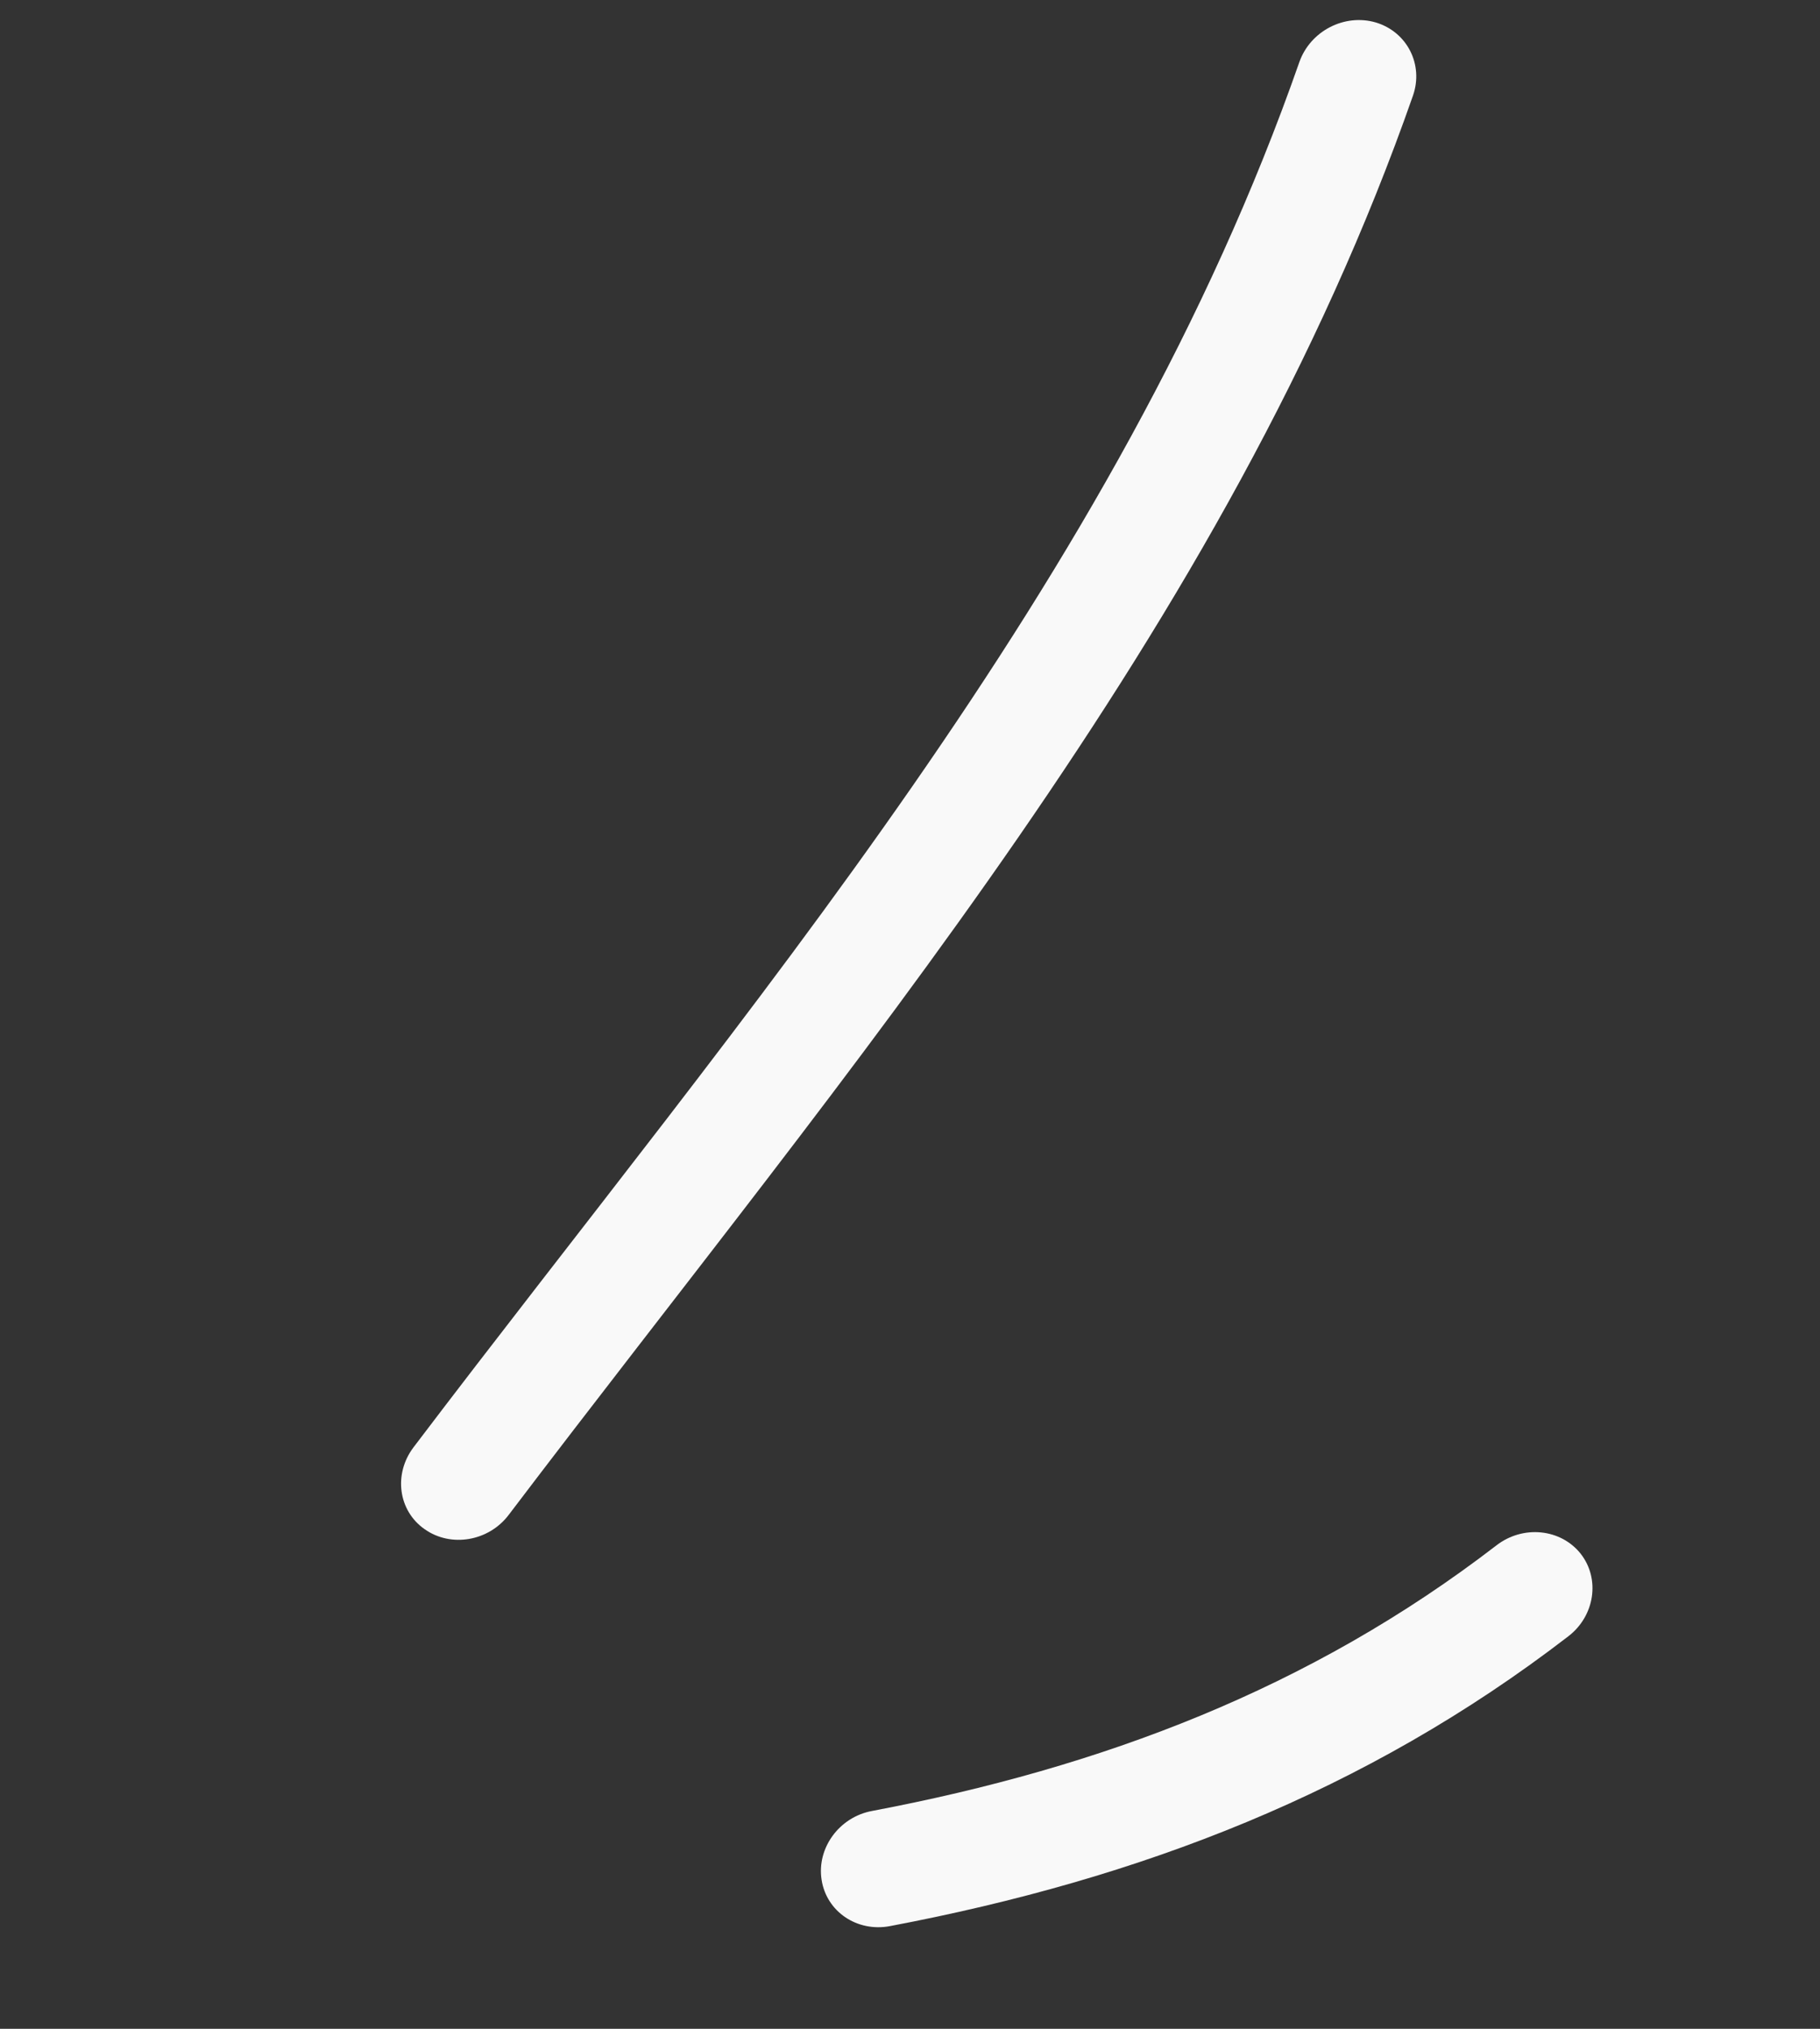
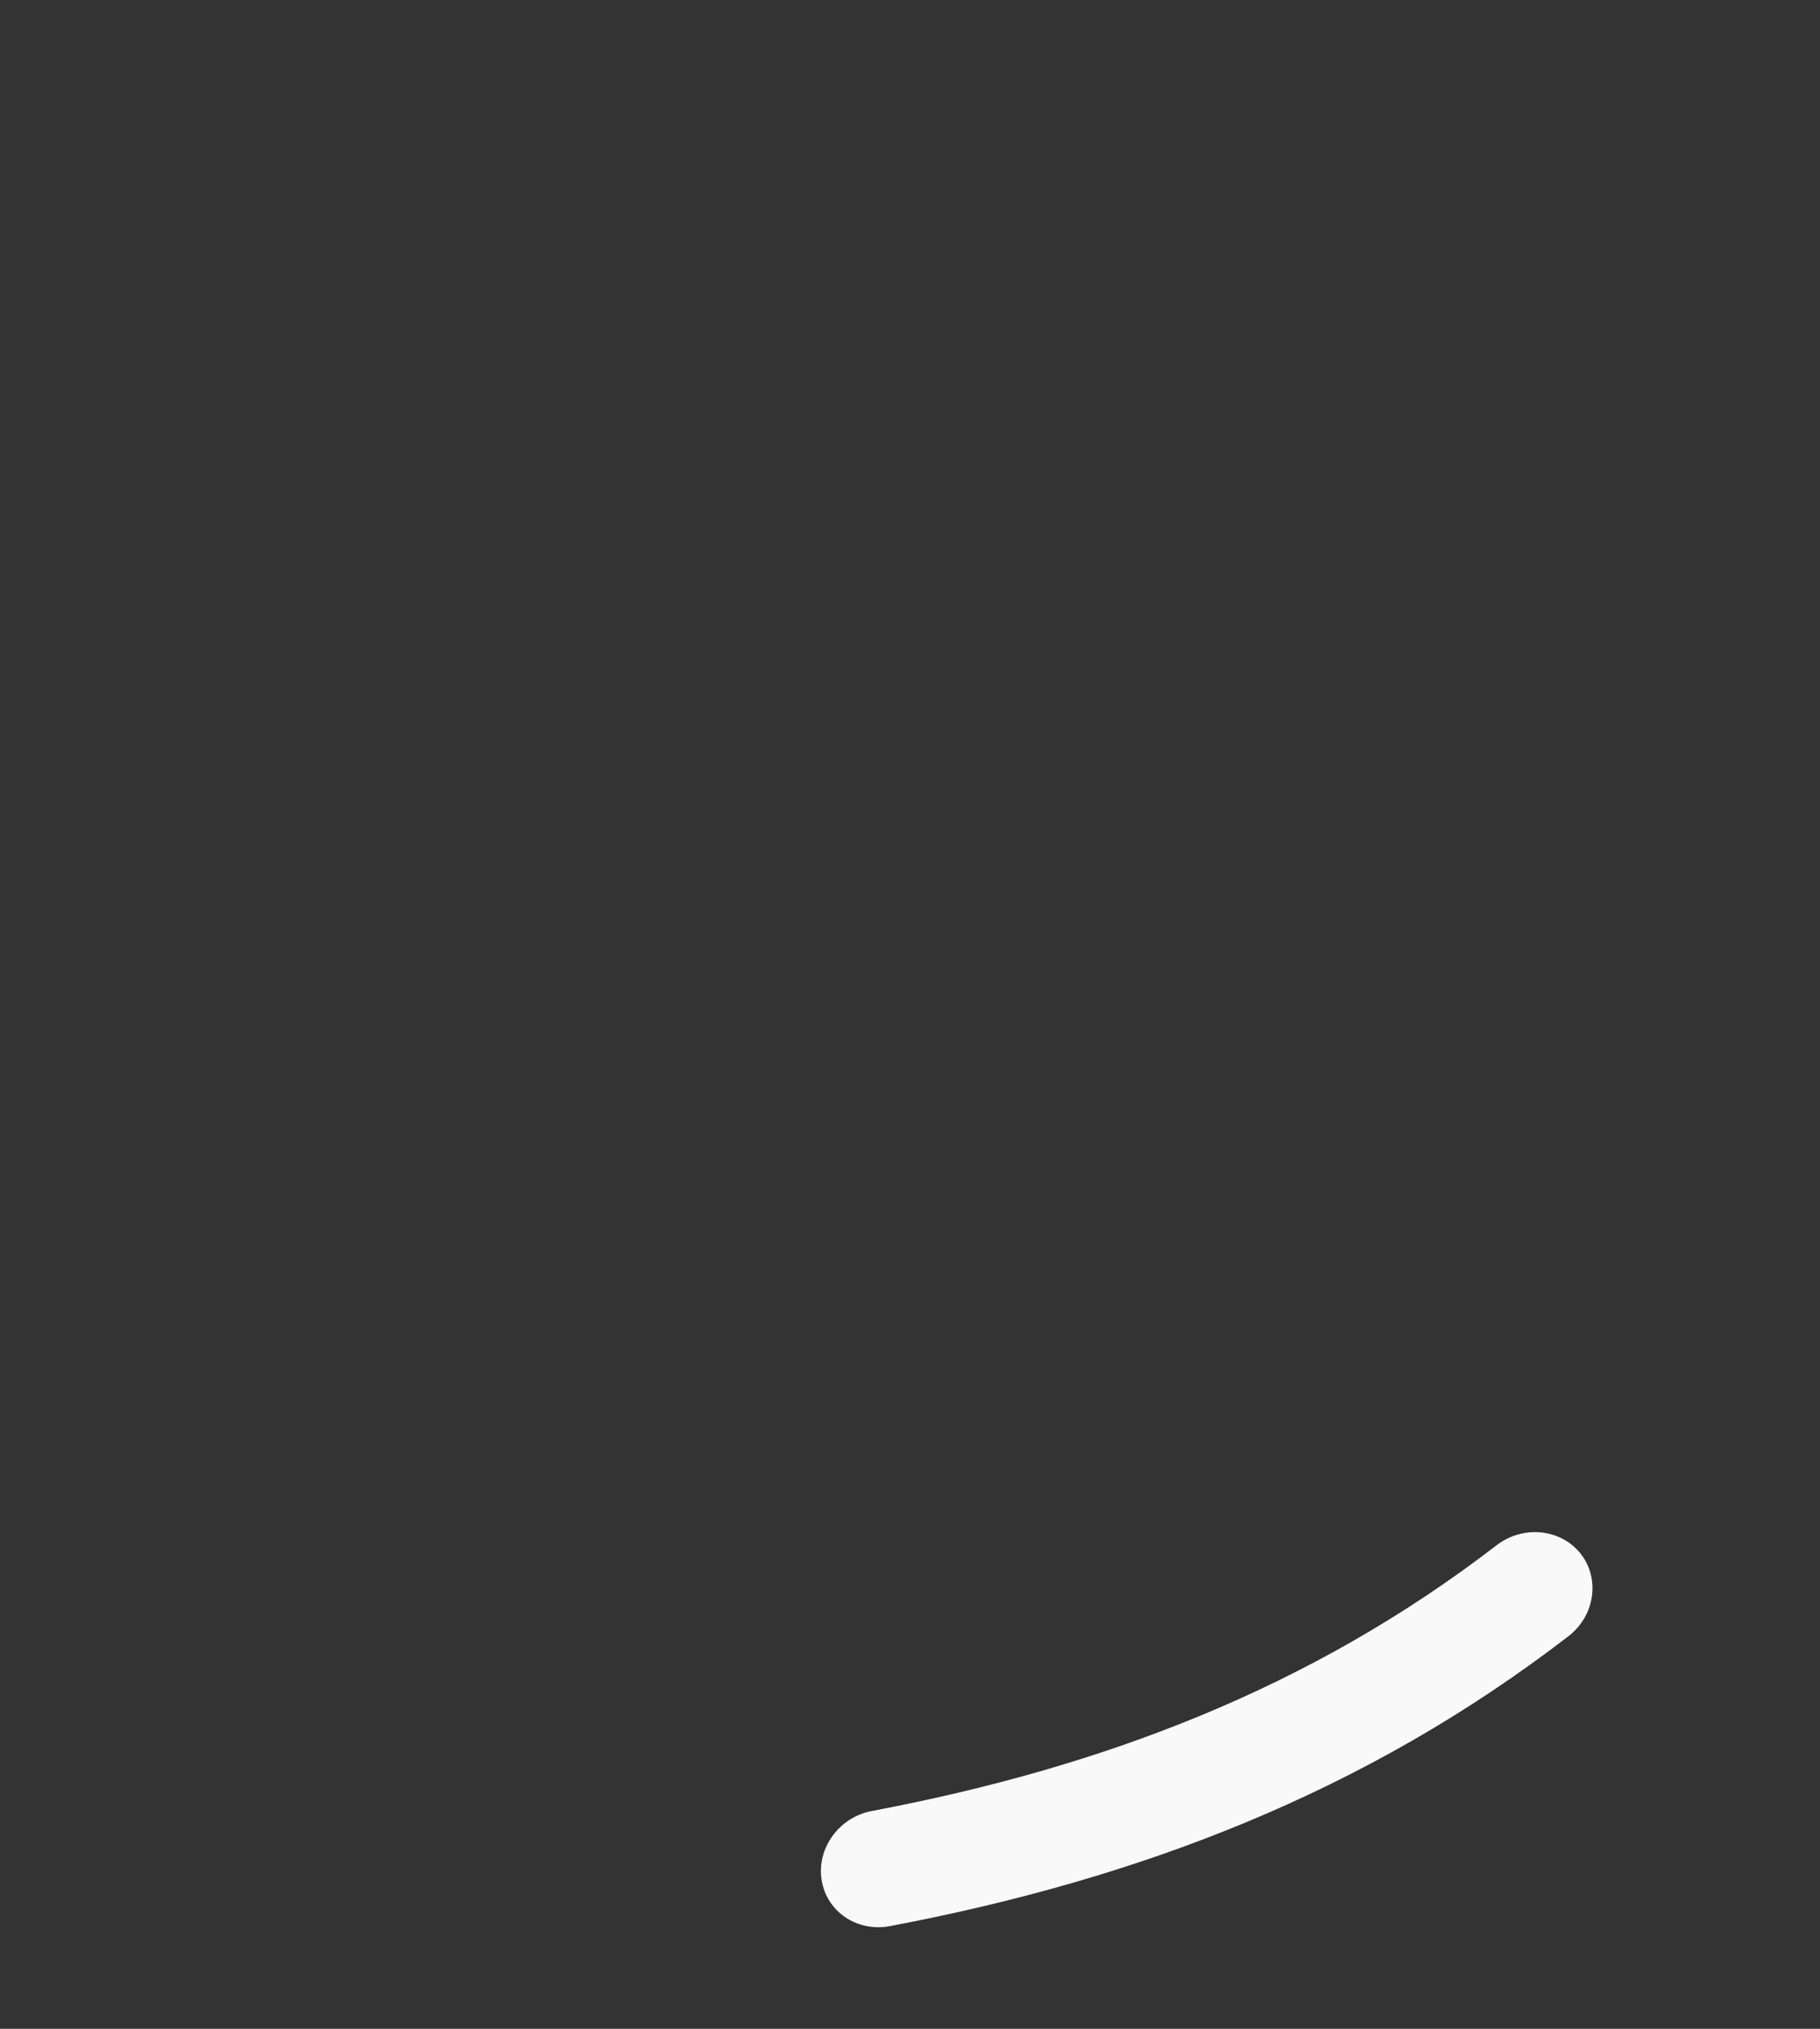
<svg xmlns="http://www.w3.org/2000/svg" width="35" height="39" viewBox="0 0 35 39" fill="none">
  <rect x="0" y="0" width="35" height="39" fill="#333333" stroke="none" />
-   <path fill-rule="evenodd" clip-rule="evenodd" d="M7.95 27.825C14.35 19.386 21.488 11.206 24.988 1.192C25.199 0.596 25.854 0.256 26.458 0.432C27.059 0.613 27.38 1.239 27.173 1.837C23.59 12.085 16.335 20.484 9.785 29.118C9.4 29.63 8.671 29.754 8.166 29.396C7.657 29.041 7.565 28.337 7.95 27.825Z" fill="#F9F9F9" />
  <path fill-rule="evenodd" clip-rule="evenodd" d="M16.768 34.813C21.181 33.978 25.191 32.467 28.779 29.706C29.291 29.312 30.014 29.386 30.397 29.867C30.777 30.351 30.67 31.064 30.16 31.455C26.259 34.458 21.913 36.117 17.116 37.026C16.485 37.147 15.894 36.749 15.8 36.136C15.704 35.526 16.139 34.93 16.768 34.813Z" fill="#F9F9F9" />
</svg>